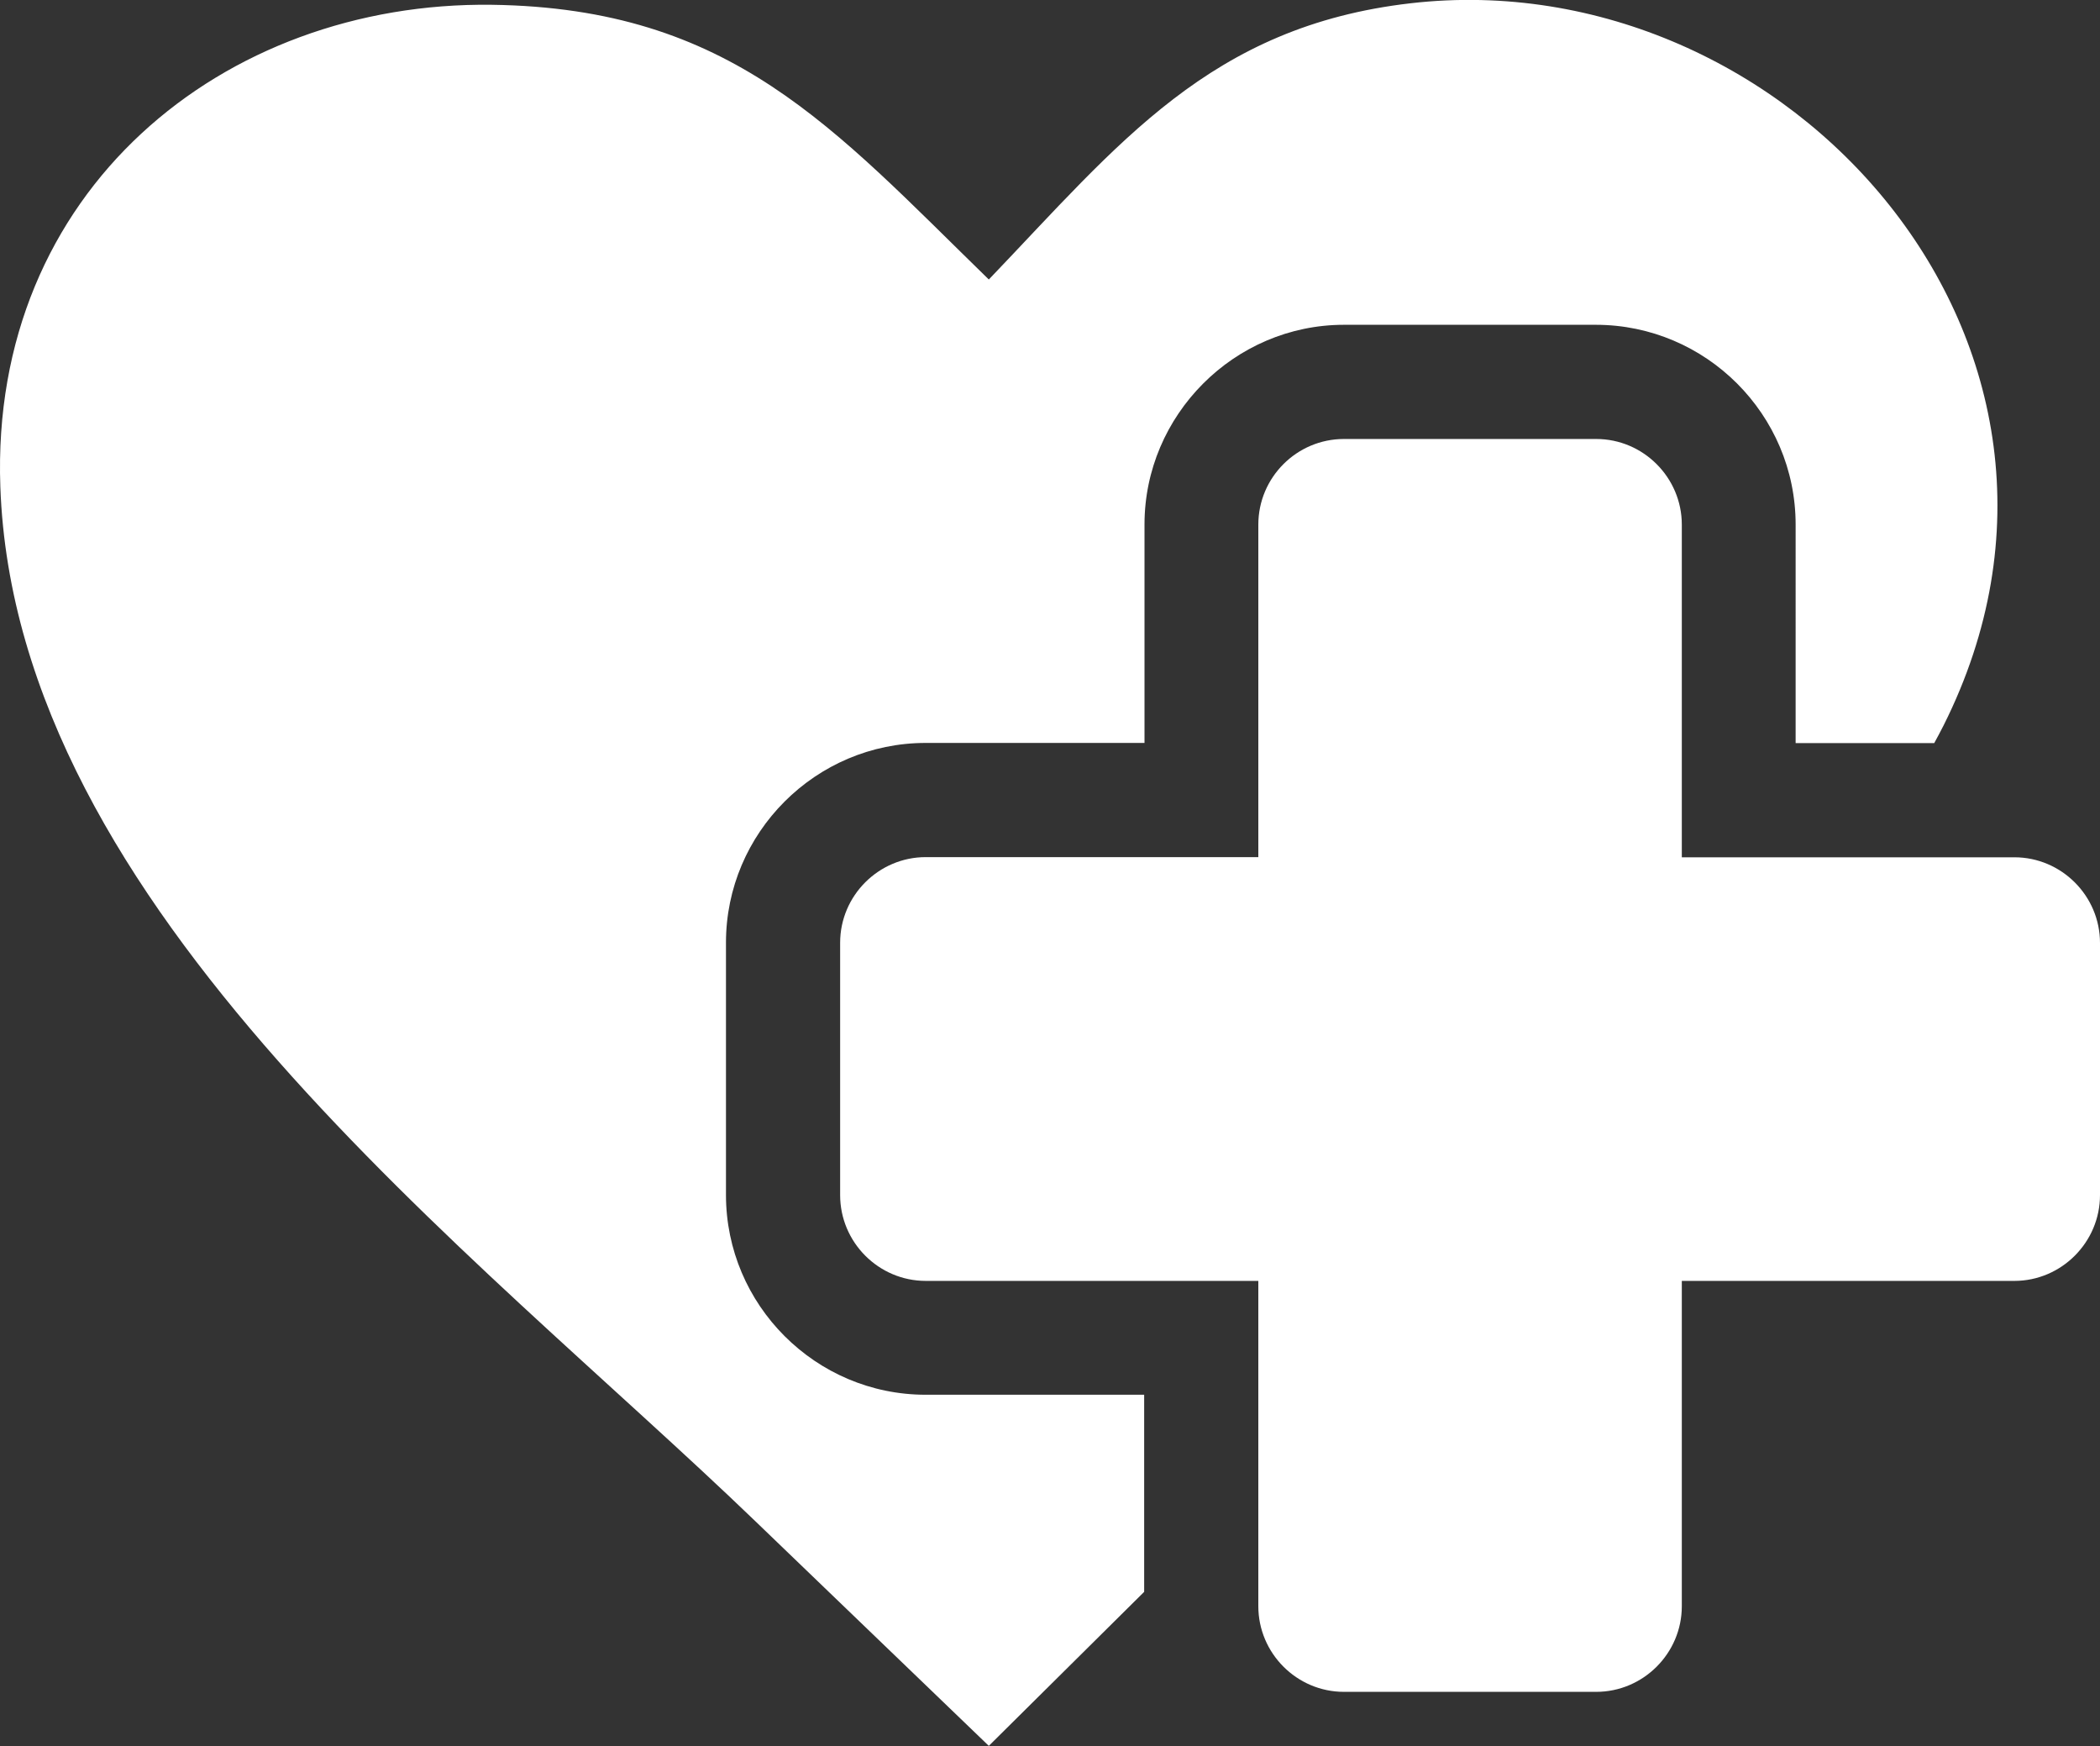
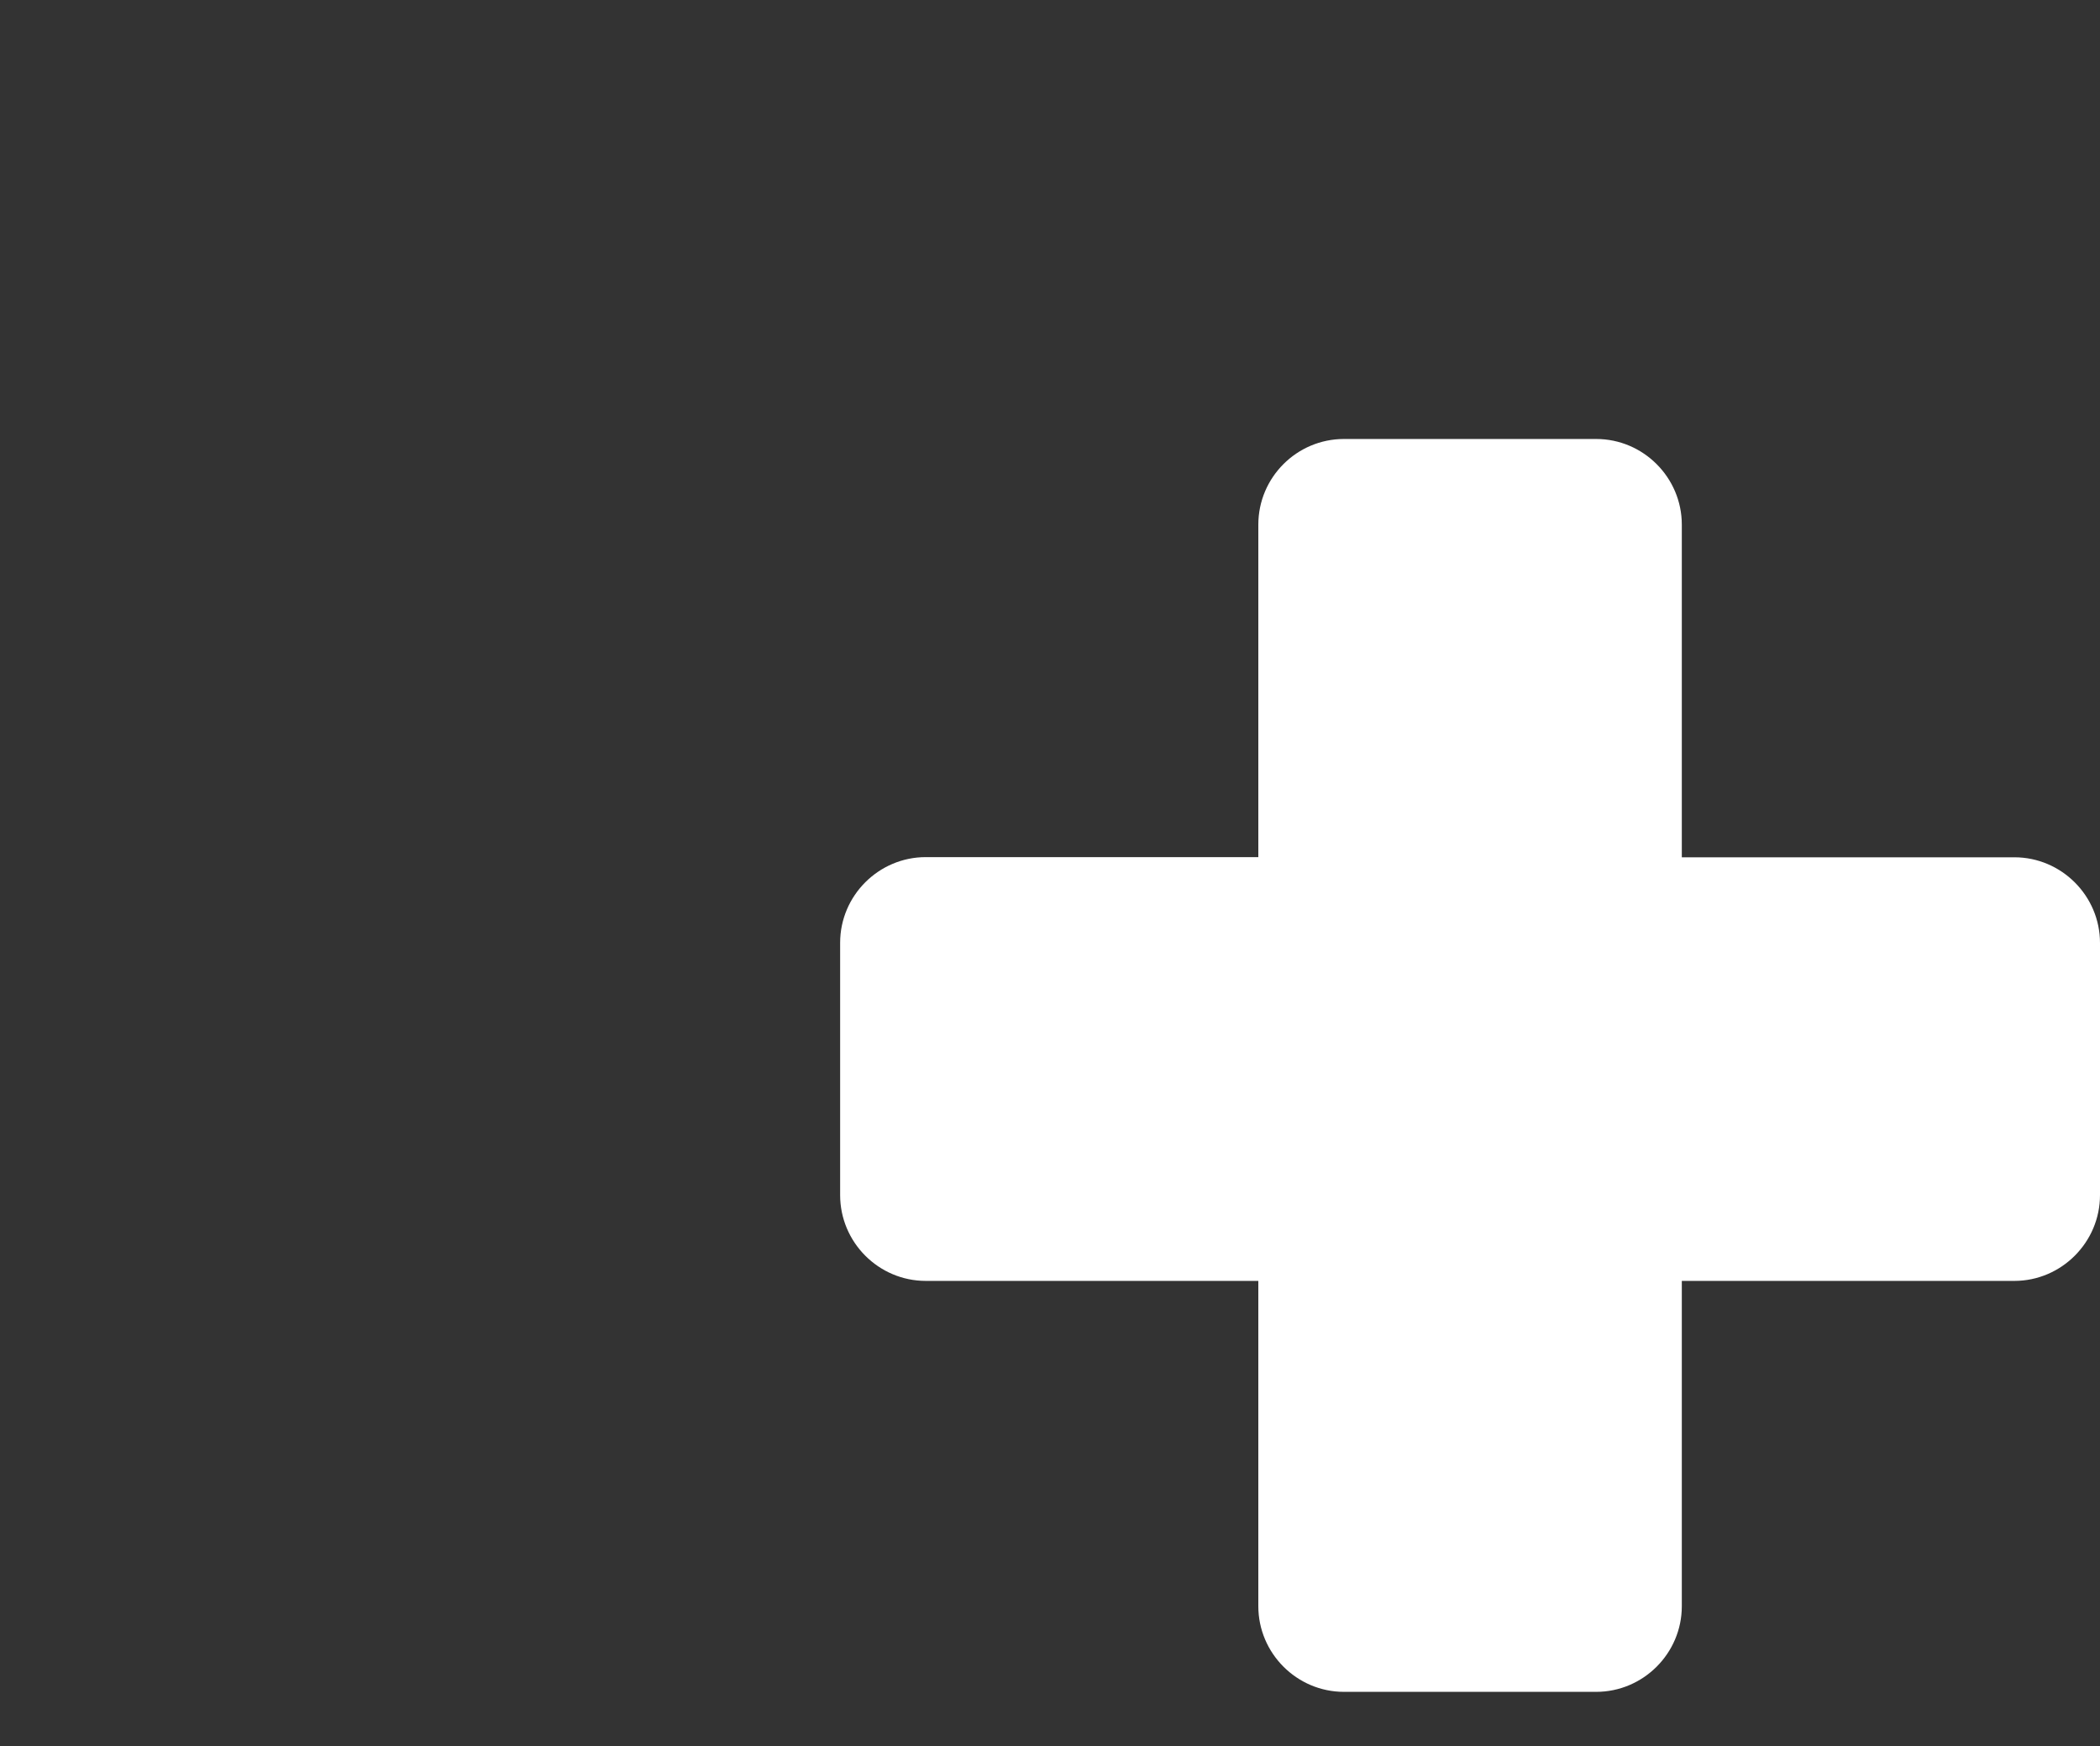
<svg xmlns="http://www.w3.org/2000/svg" version="1.1" id="Layer_1" x="0px" y="0px" viewBox="0 0 122.88 102.15" style="enable-background:new 0 0 122.88 102.15" xml:space="preserve">
  <rect x="0" y="0" width="122.88" height="102.15" fill="#333333" stroke="none" />
  <style type="text/css">
	.st0{fill-rule:evenodd;clip-rule:evenodd;fill:#ffffff;}
	.st1{fill-rule:evenodd;clip-rule:evenodd;fill:#ffffff;}
</style>
  <g>
-     <path class="st1" d="M57.86,16.35C65.48,8.4,70.81,1.54,82.55,0.19c22.04-2.53,42.31,20.03,31.18,42.24 c-0.17,0.34-0.36,0.69-0.55,1.04h-8.11V30.69c0-3.22-1.31-6.14-3.43-8.26c-2.11-2.11-5.04-3.43-8.26-3.43H78.64 c-3.2,0-6.13,1.32-8.25,3.45c-2.11,2.12-3.42,5.03-3.42,8.23v12.78H54.17c-3.22,0-6.14,1.31-8.26,3.43s-3.43,5.04-3.43,8.25v14.76 c0,3.22,1.31,6.14,3.43,8.26s5.04,3.43,8.26,3.43h12.78v11.53l-9.09,9.01L44.19,88.98C27.74,73.14,0.9,53.19,0.02,28.48 C-0.6,11.17,13.06,0.08,28.77,0.28C42.81,0.47,48.72,7.45,57.86,16.35L57.86,16.35L57.86,16.35L57.86,16.35z" />
    <path class="st0" d="M78.64,25.68h14.76c2.76,0,5.01,2.26,5.01,5.01v19.46h19.46c2.76,0,5.01,2.26,5.01,5.01v14.75 c0,2.76-2.26,5.02-5.01,5.02H98.41v19.03c0,2.76-2.26,5.01-5.01,5.01H78.64c-2.76,0-5.01-2.26-5.01-5.01V74.93H54.17 c-2.76,0-5.01-2.26-5.01-5.02V55.15c0-2.76,2.26-5.01,5.01-5.01h19.46V30.69C73.63,27.93,75.88,25.68,78.64,25.68L78.64,25.68 L78.64,25.68z" />
  </g>
</svg>